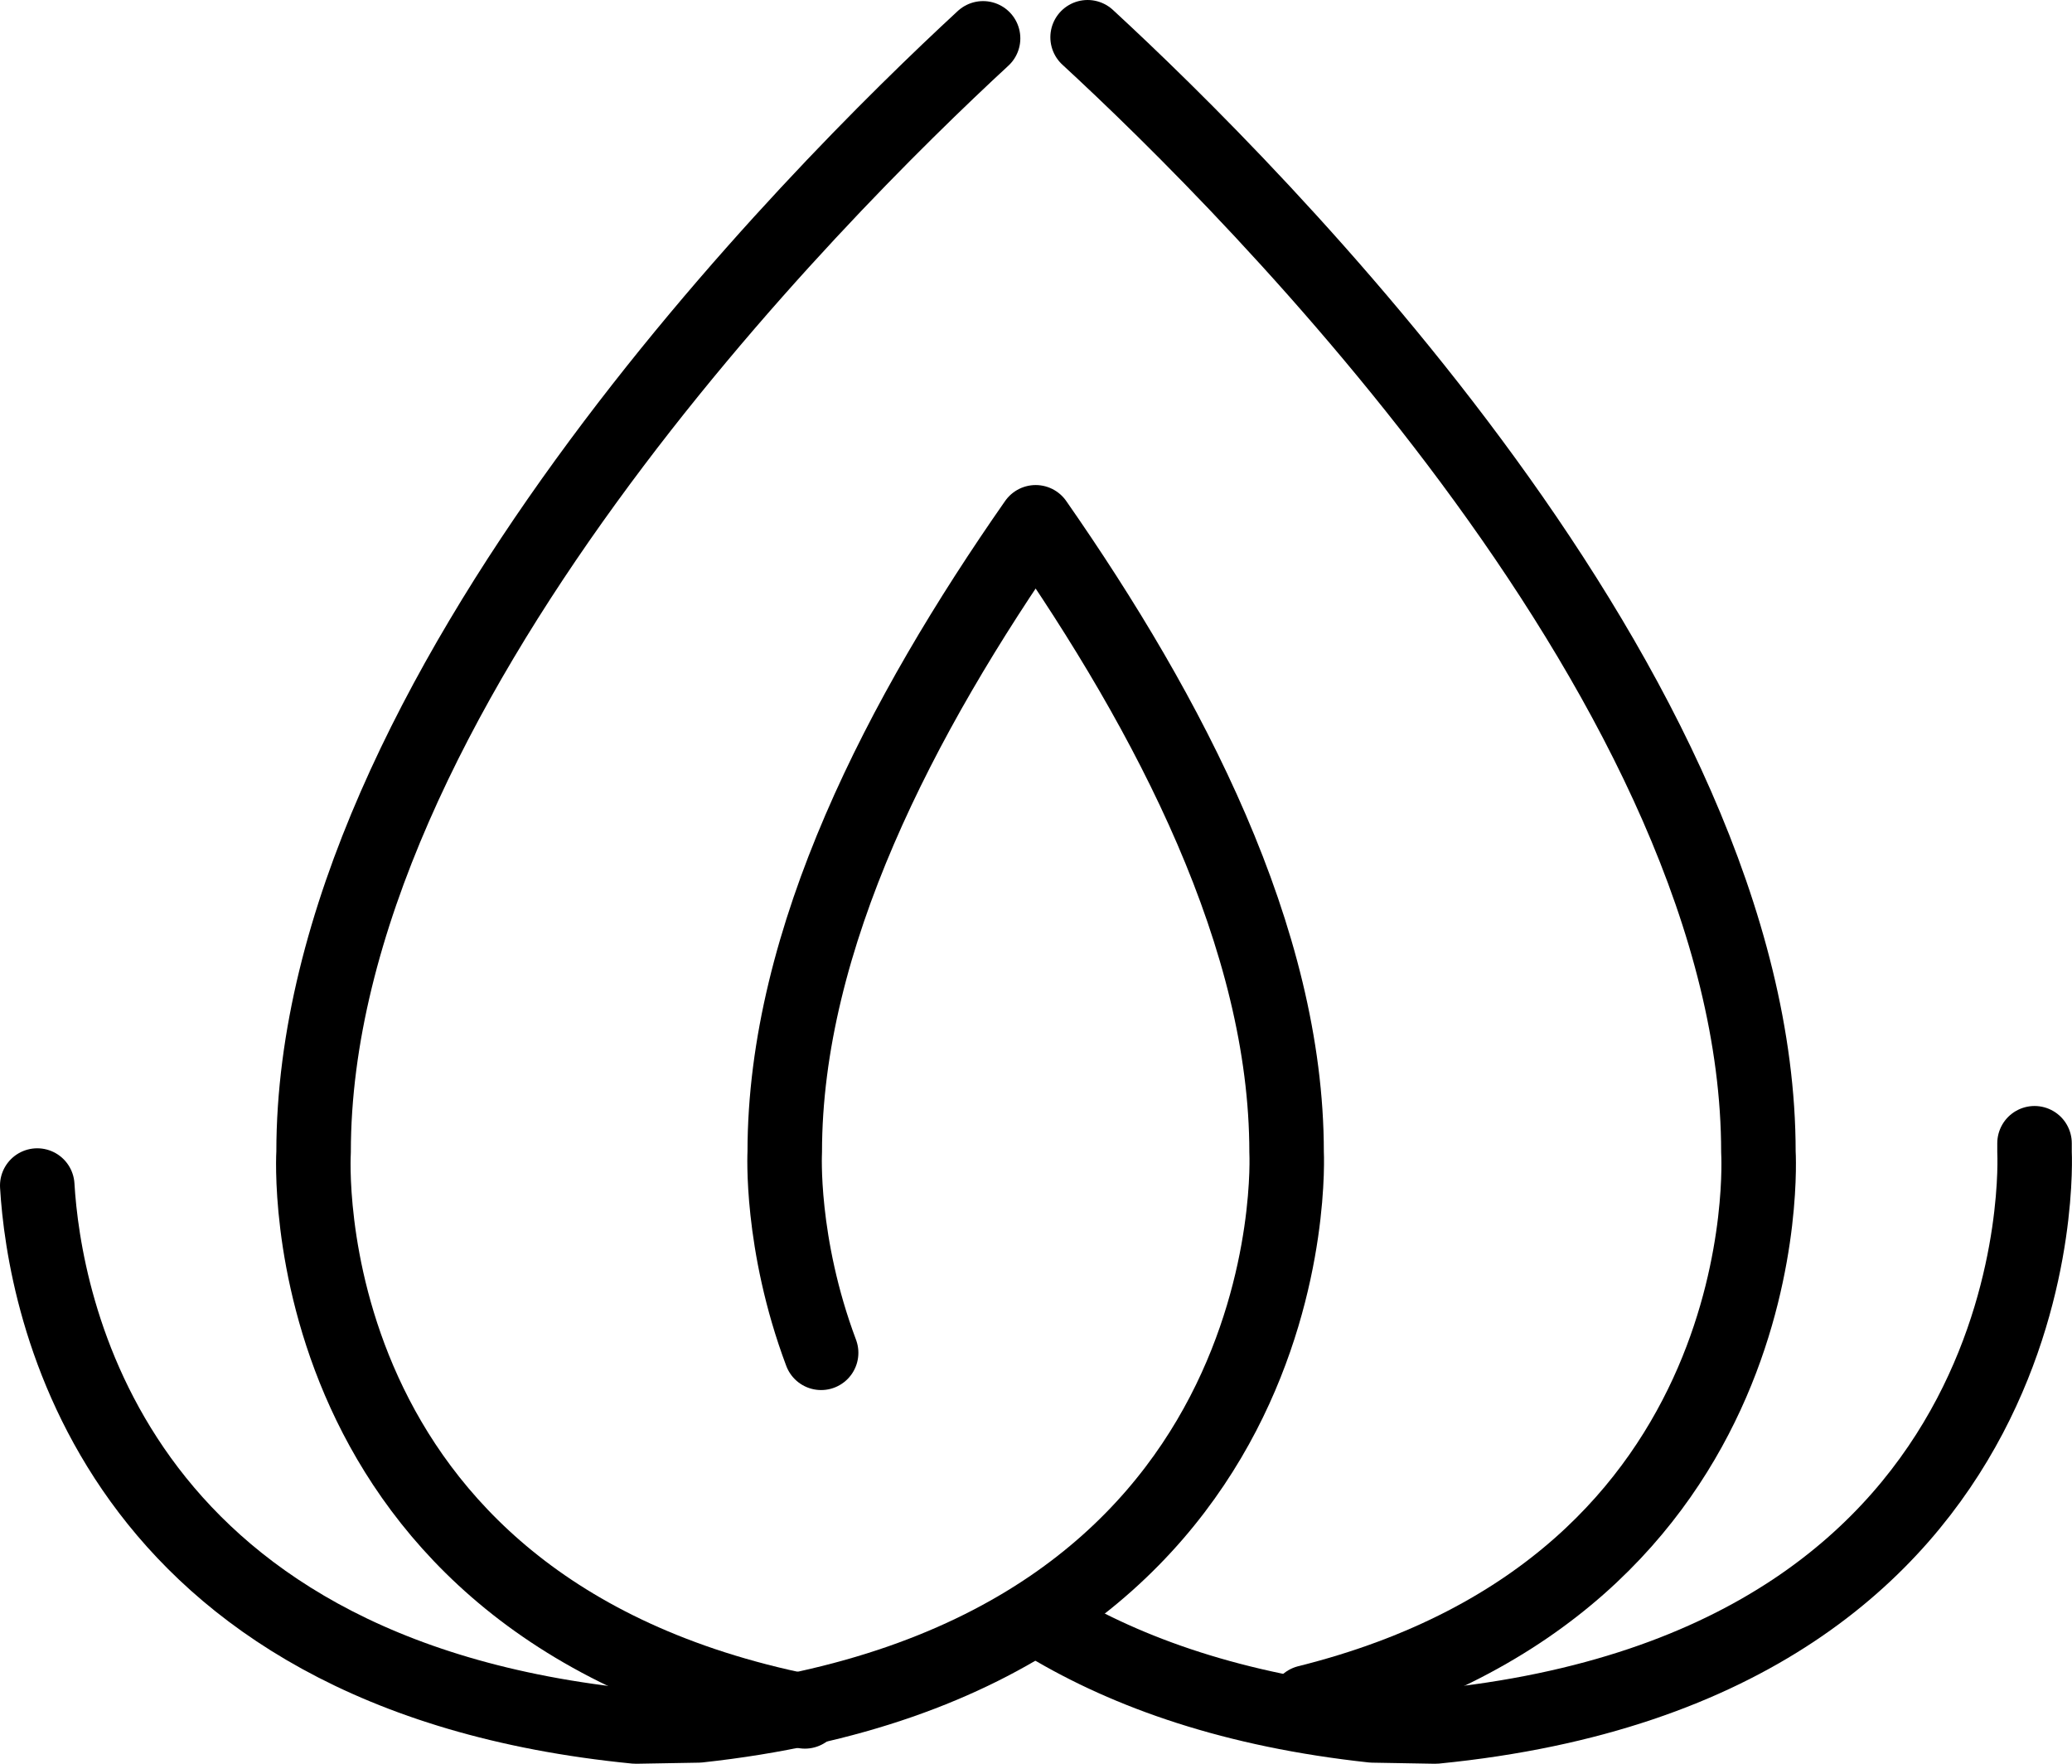
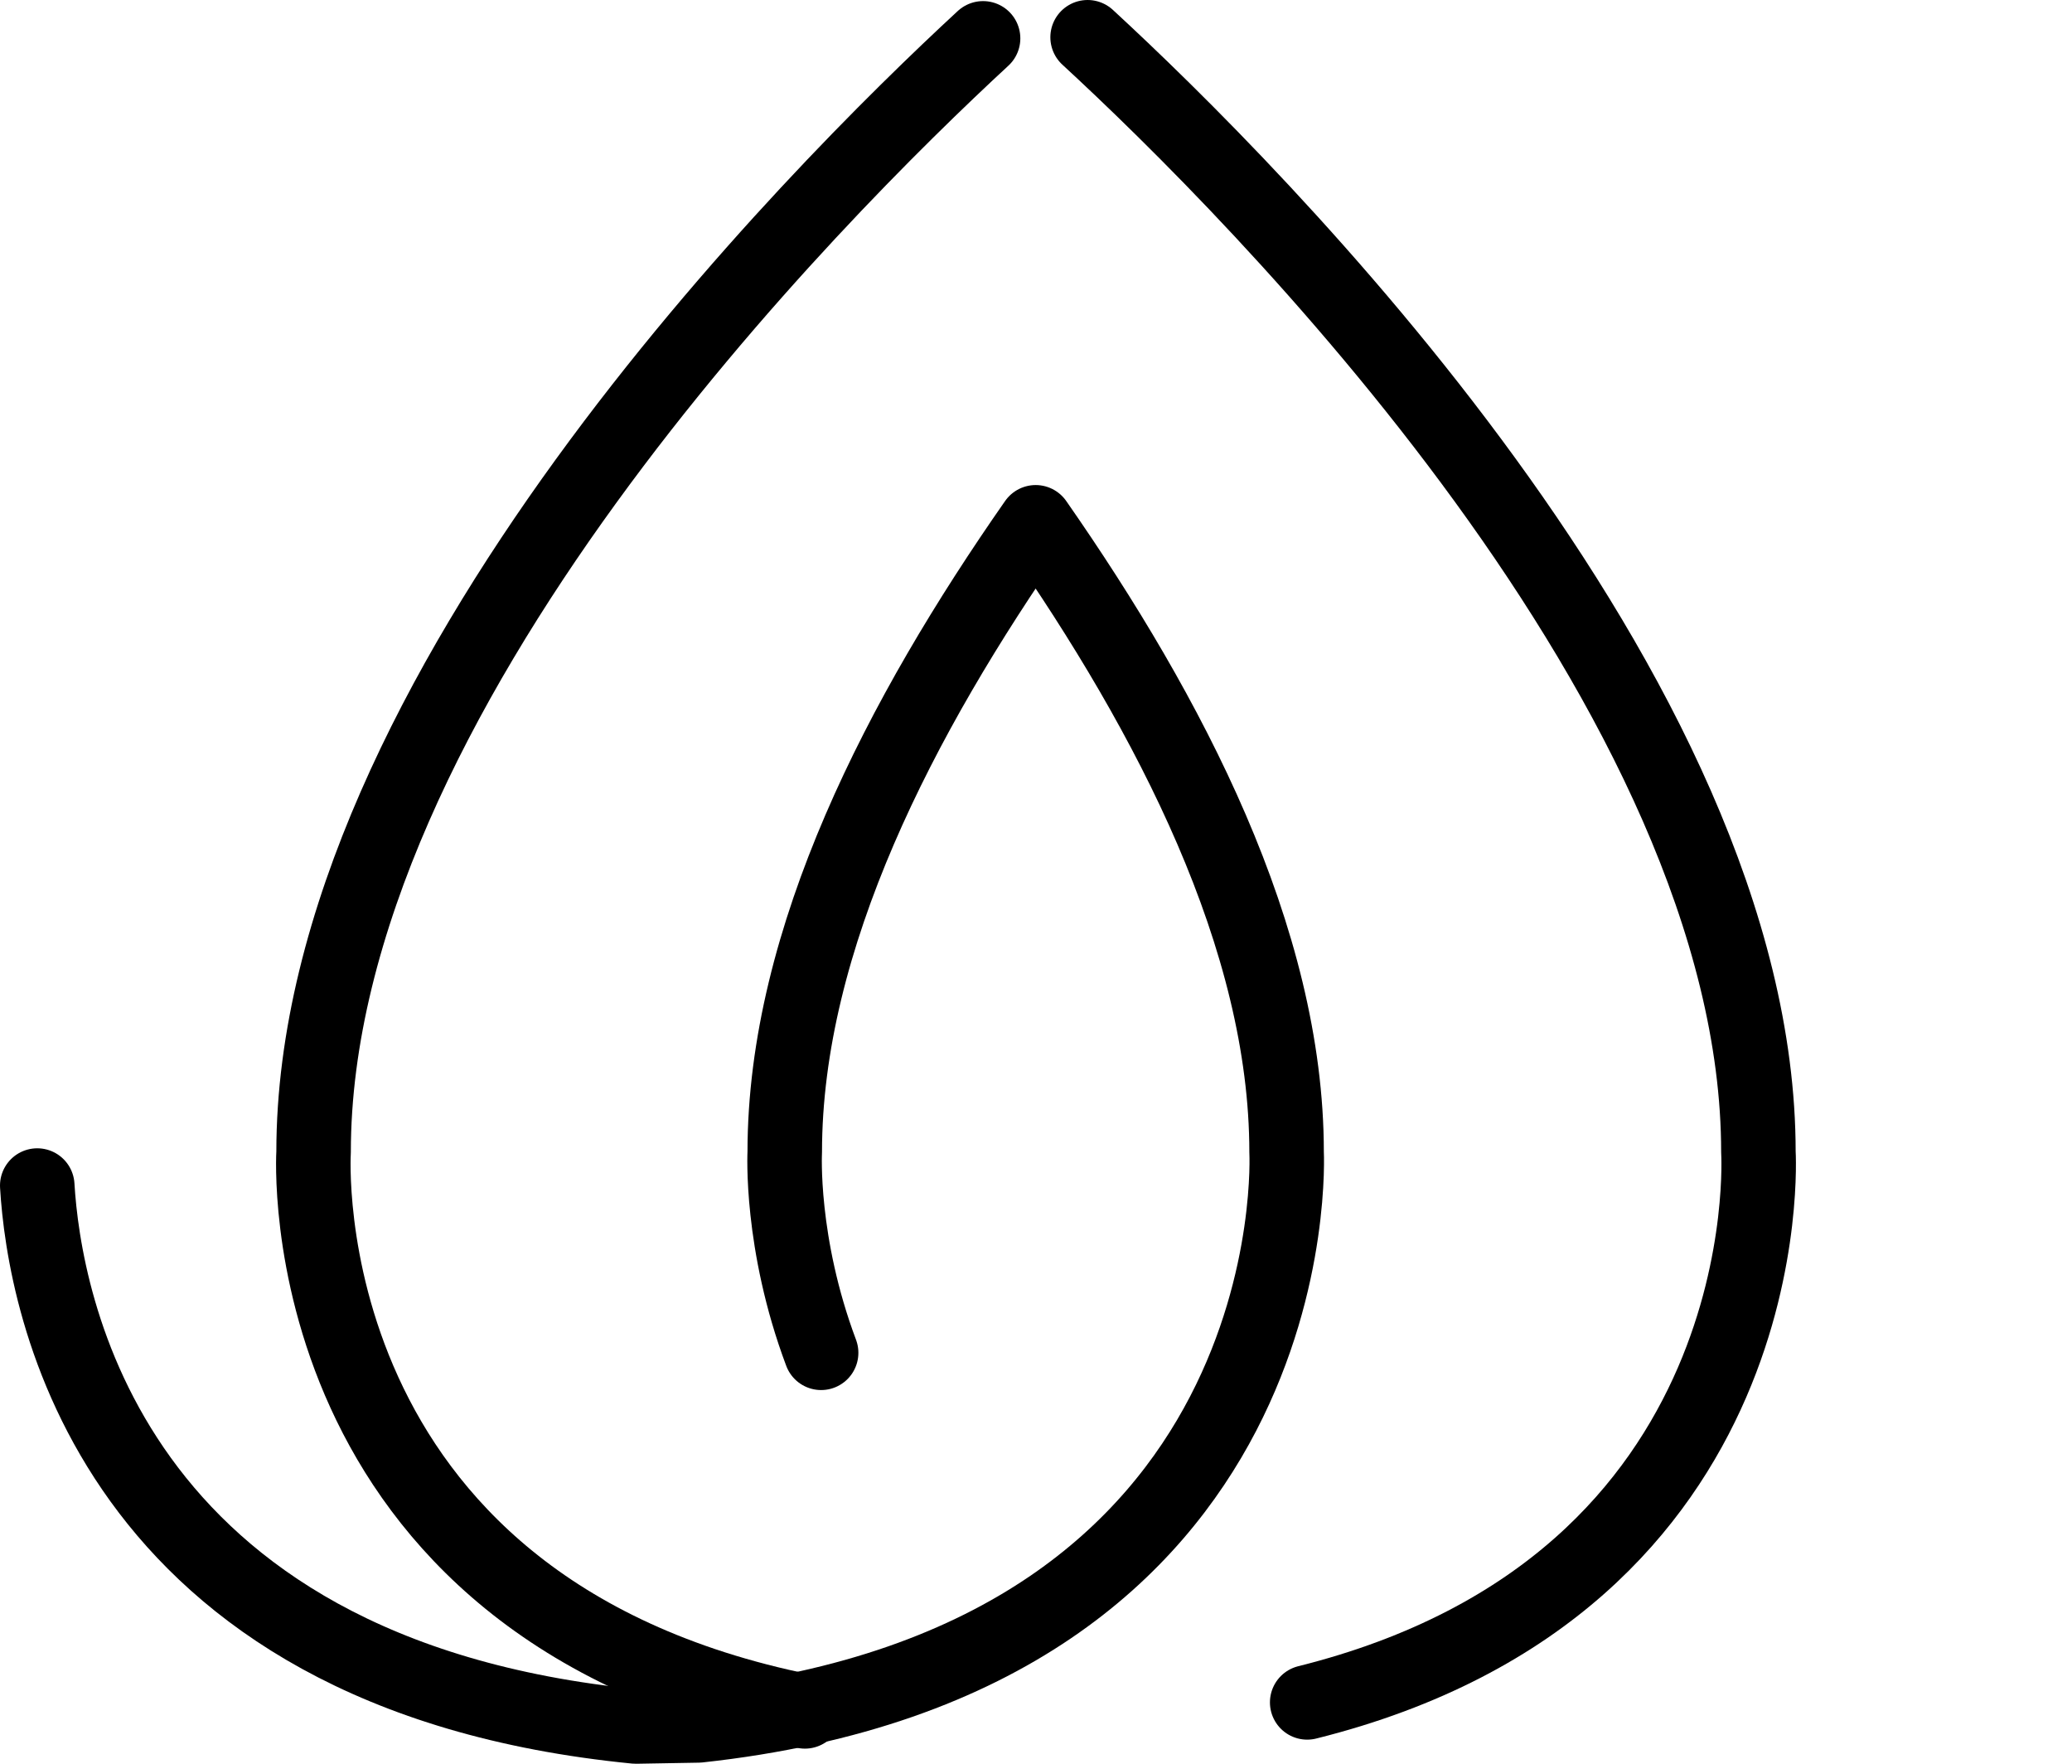
<svg xmlns="http://www.w3.org/2000/svg" id="Layer_2" data-name="Layer 2" viewBox="0 0 94.55 80.47">
  <defs>
    <style>
      .cls-1 {
        fill: none;
        stroke: #000;
        stroke-linecap: round;
        stroke-linejoin: round;
        stroke-width: 3.4px;
      }
    </style>
  </defs>
  <g id="Object">
    <g>
-       <path class="cls-1" d="M92.84,52.16c0,.13,0,.27,0,.4,0,0,1.24,23.39-27.34,26.21l-2.86-.05c-6.31-.68-11.14-2.38-14.84-4.6" />
      <path class="cls-1" d="M1.7,54.09c.31,5.24,3.17,22.31,27.31,24.68l2.86-.05c28.06-3.04,26.84-26.16,26.84-26.16,0-9.74-5.31-19.92-11.45-28.73-6.15,8.81-11.45,18.99-11.45,28.73,0,0-.22,4.15,1.66,9.16" />
      <g>
        <path class="cls-1" d="M59.65,77.67c21.81-5.44,20.59-25.11,20.59-25.11,0-20.92-23.07-43.91-30.61-50.86" />
        <path class="cls-1" d="M44.86,1.75c-7.6,7.02-30.55,29.94-30.55,50.81,0,0-1.29,20.75,22.42,25.52" />
      </g>
    </g>
  </g>
</svg>